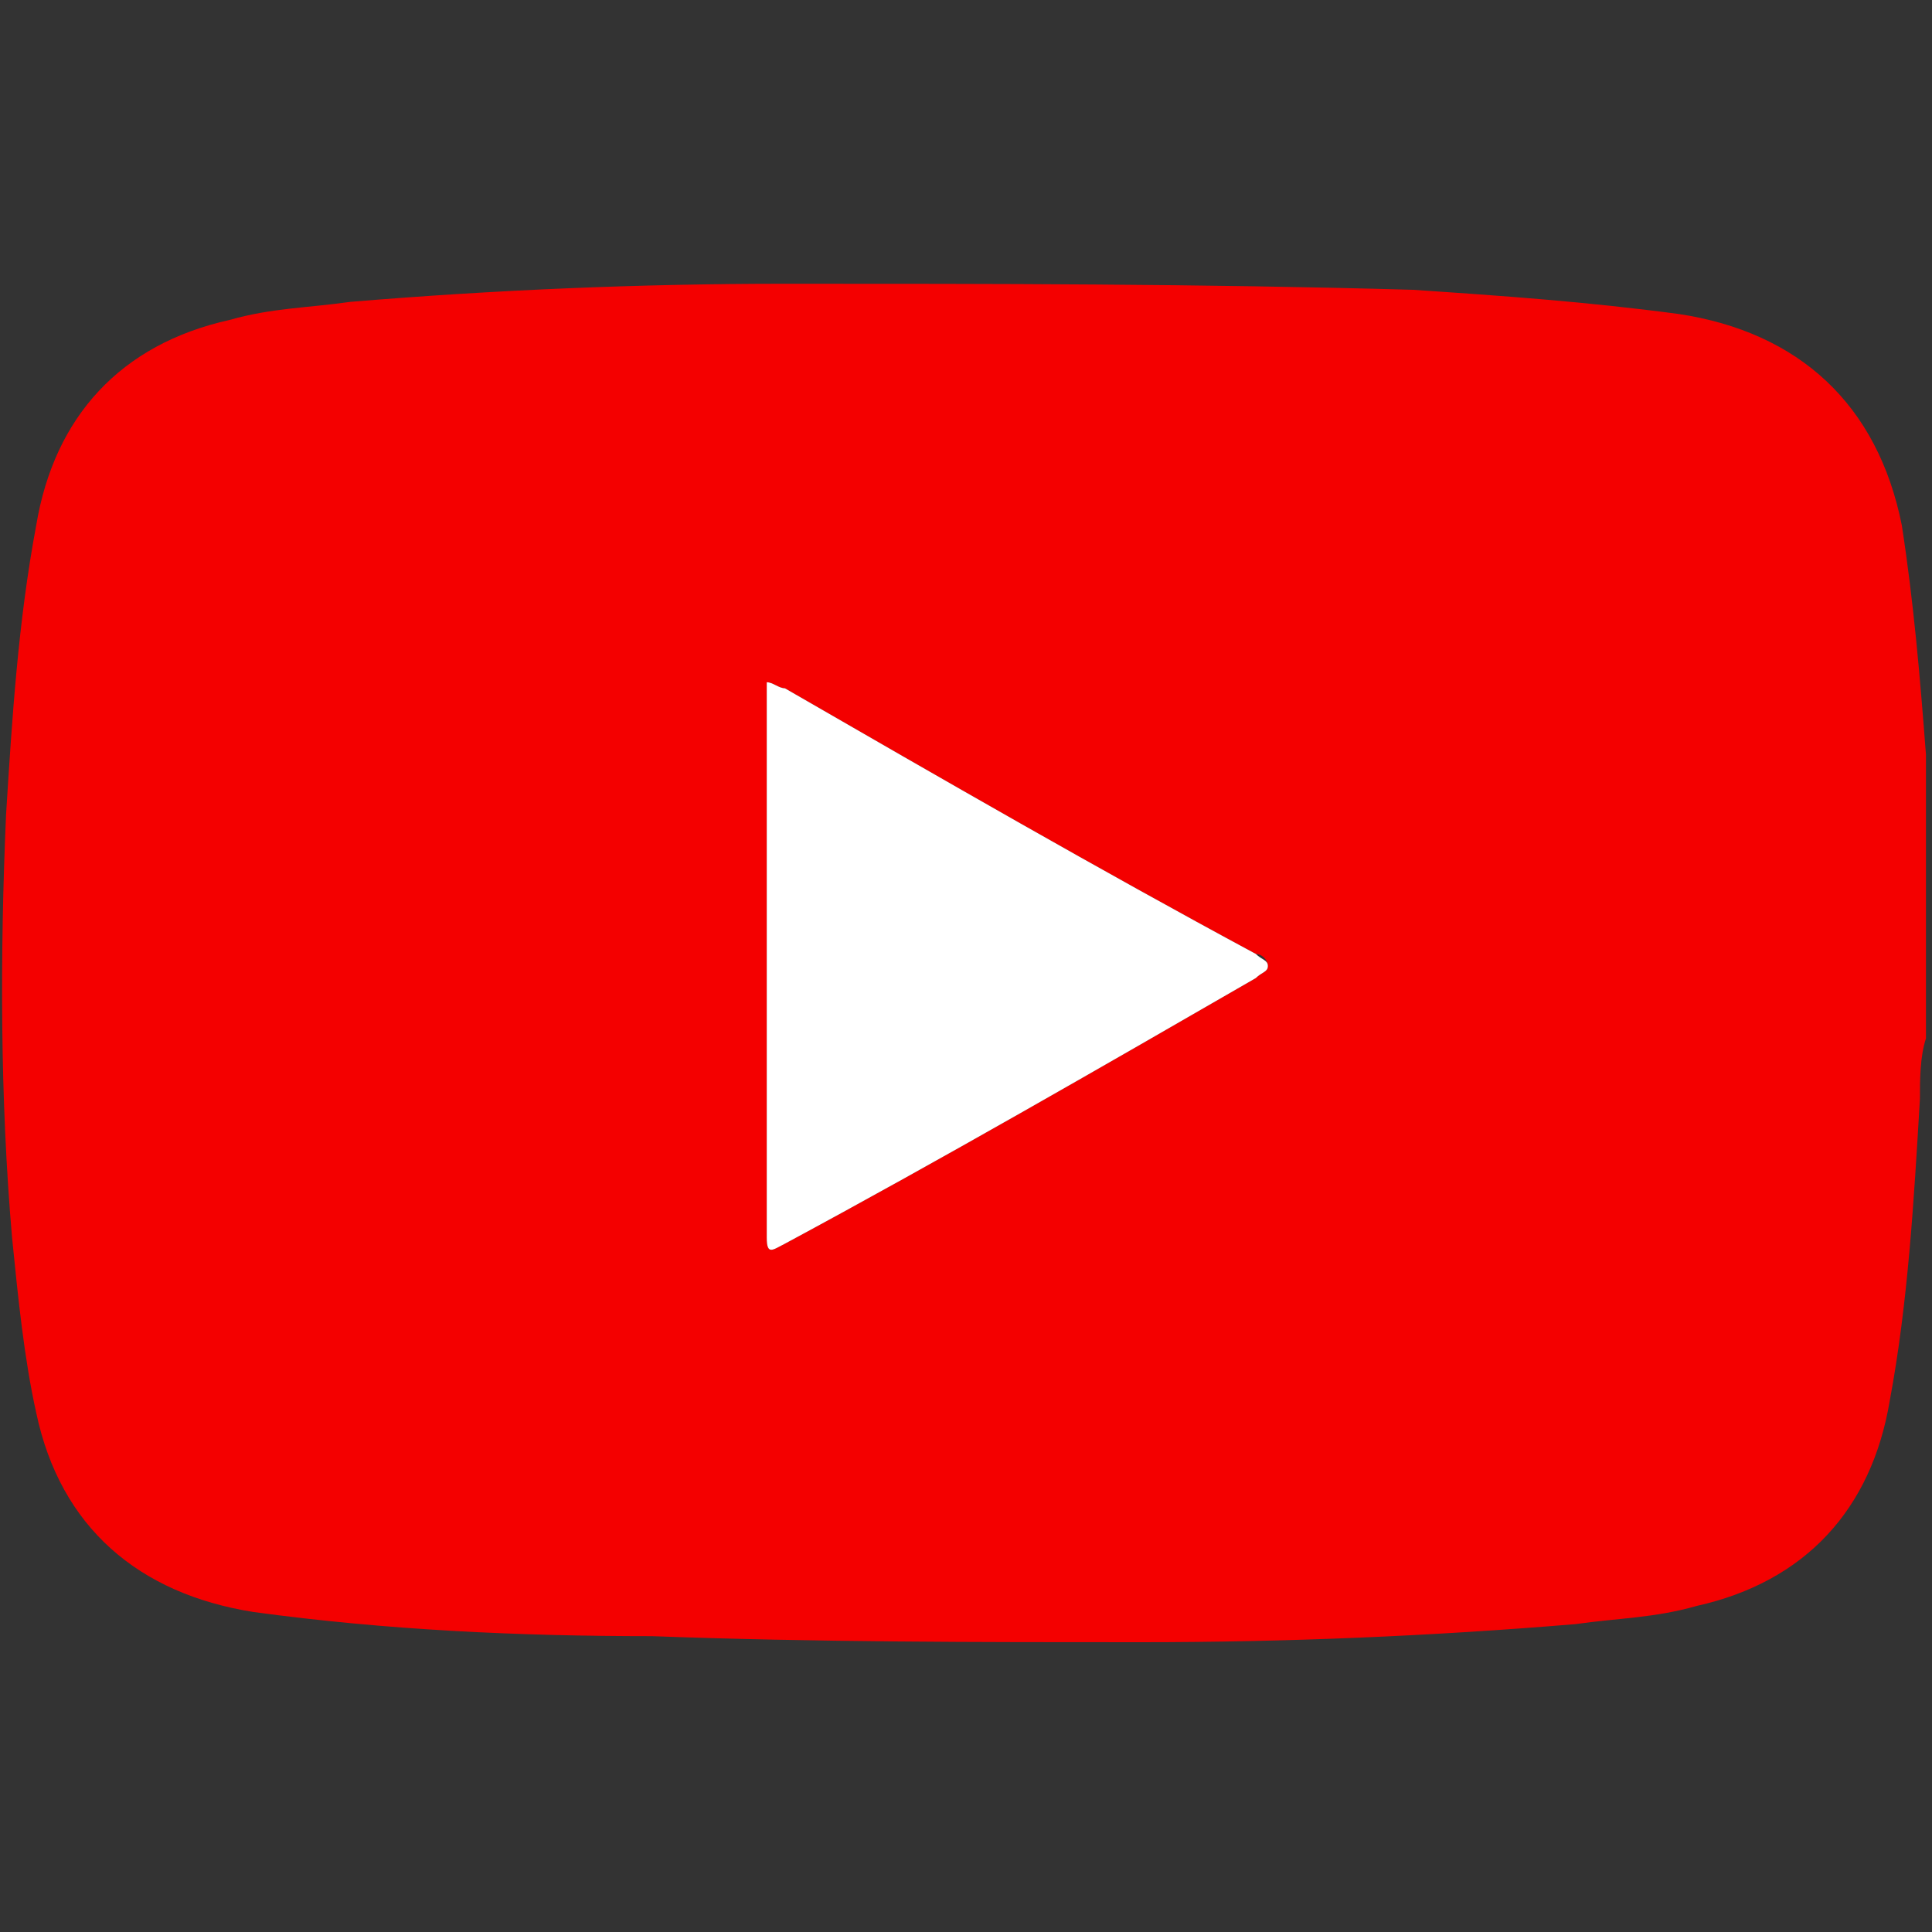
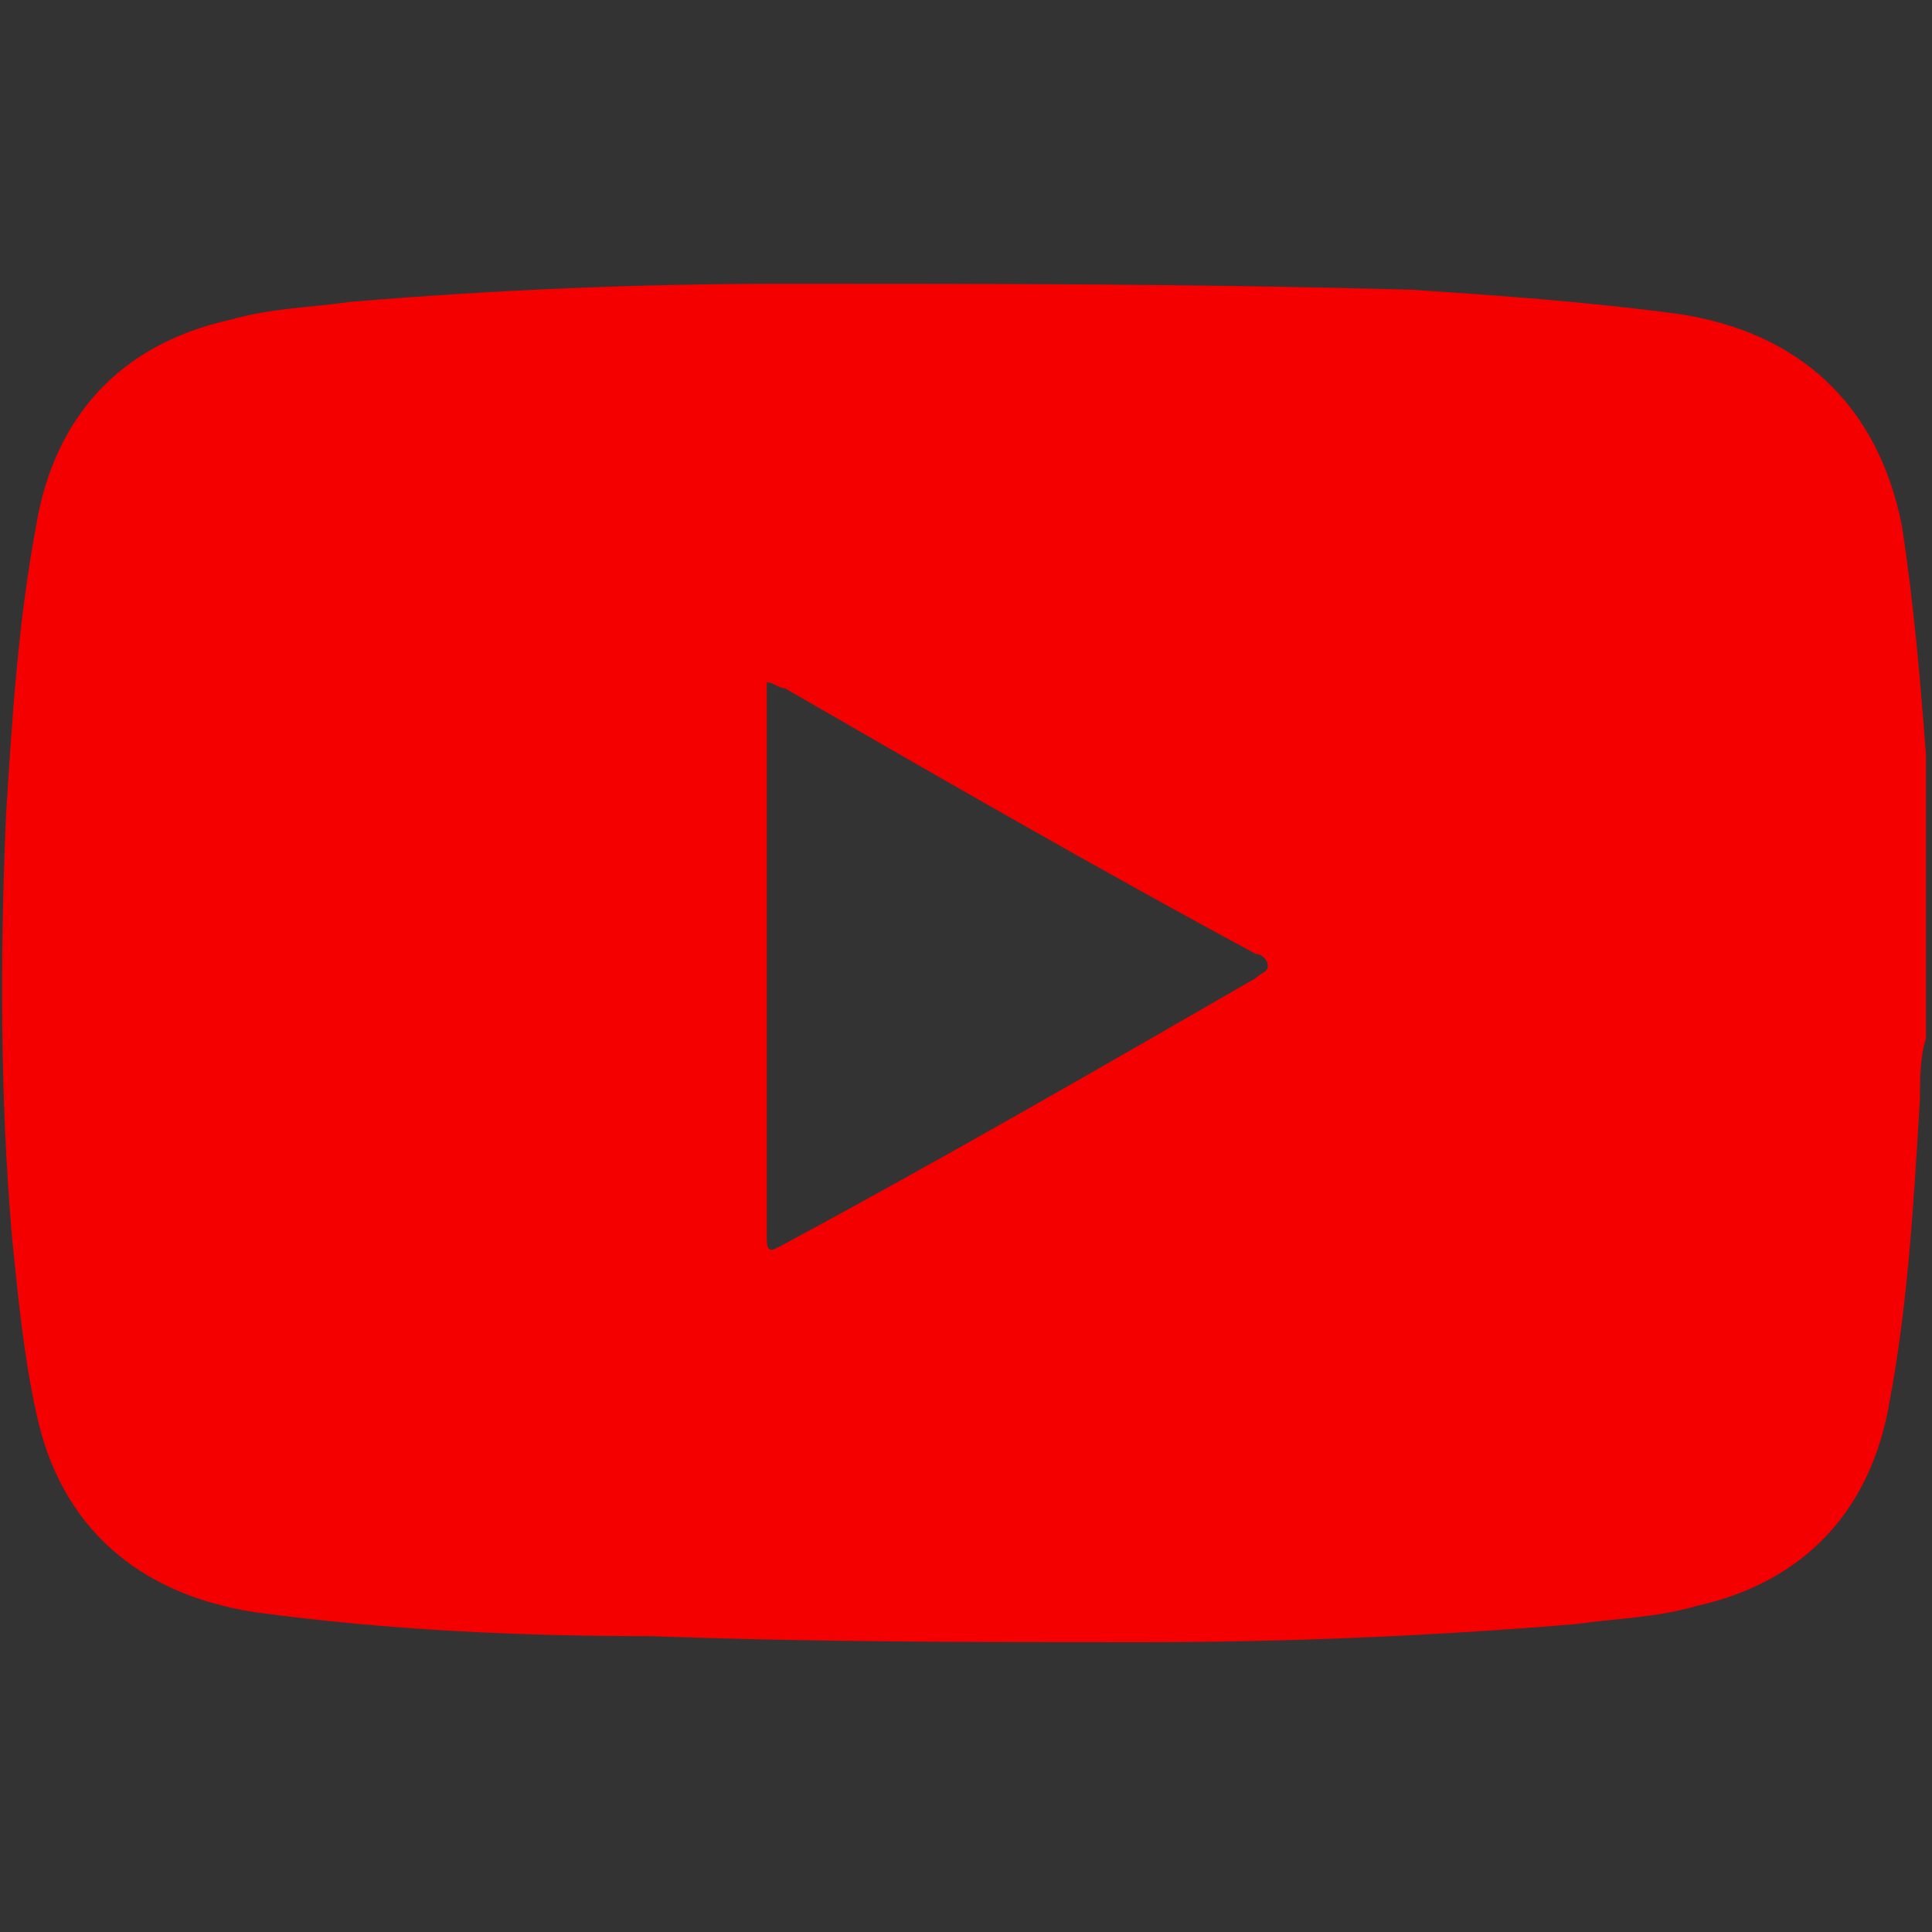
<svg xmlns="http://www.w3.org/2000/svg" version="1.1" id="Layer_1" x="0px" y="0px" viewBox="0 0 32 32" style="enable-background:new 0 0 32 32;" xml:space="preserve">
  <rect x="0" y="0" width="32" height="32" fill="#333333" stroke="none" />
  <style type="text/css">
	.st0{fill:none;}
	.st1{fill:#F40000;}
	.st2{fill:#FFFFFF;}
</style>
  <g>
    <g>
      <path class="st0" d="M20.8,15.8c-2.6-1.5-5.2-3-7.8-4.4c-0.1,0-0.1-0.1-0.3-0.1c-0.1,0.1,0,0.1,0,0.2c0,3,0,6,0,9    c0,0.3,0.1,0.2,0.3,0.1c2.6-1.5,5.2-3,7.8-4.4c0.1,0,0.2-0.1,0.2-0.2C21,15.9,20.9,15.9,20.8,15.8z" />
      <path class="st1" d="M31.9,12.5c-0.1-1.3-0.2-2.5-0.4-3.8c-0.4-2-1.7-3.2-3.7-3.5c-1.5-0.2-2.9-0.3-4.4-0.4    C19.9,4.7,16.4,4.7,13,4.7c-2.4,0-4.8,0.1-7.2,0.3c-0.7,0.1-1.3,0.1-2,0.3C2,5.7,0.9,6.9,0.6,8.7c-0.3,1.6-0.4,3.2-0.5,4.8    c-0.1,2.3-0.1,4.7,0.1,7c0.1,1,0.2,2,0.4,2.9c0.4,1.9,1.7,3,3.6,3.3c2.2,0.3,4.4,0.4,6.6,0.4c2.7,0.1,5.4,0.1,8.1,0.1    c2.4,0,4.8-0.1,7.2-0.3c0.7-0.1,1.3-0.1,2-0.3c1.8-0.4,2.9-1.6,3.2-3.4c0.3-1.6,0.4-3.3,0.5-5c0-0.3,0-0.7,0.1-1    c0-0.9,0-1.8,0-2.6C31.9,14,31.9,13.2,31.9,12.5z M20.8,16.2c-2.6,1.5-5.2,3-7.8,4.4c-0.2,0.1-0.3,0.2-0.3-0.1c0-3,0-6,0-9    c0-0.1,0-0.1,0-0.2c0.1,0,0.2,0.1,0.3,0.1c2.6,1.5,5.2,3,7.8,4.4c0.1,0,0.2,0.1,0.2,0.2C21,16.1,20.9,16.1,20.8,16.2z" />
    </g>
-     <path class="st2" d="M21,16c0,0.1-0.1,0.1-0.2,0.2c-2.6,1.5-5.2,3-7.8,4.4c-0.2,0.1-0.3,0.2-0.3-0.1c0-3,0-6,0-9c0-0.1,0-0.1,0-0.2   c0.1,0,0.2,0.1,0.3,0.1c2.6,1.5,5.2,3,7.8,4.4C20.9,15.9,21,15.9,21,16z" />
  </g>
  <g>
-     <path class="st0" d="M60.2,271c0,1.3-1.7,1.6-2.8,2.2c-31.1,17.7-62.1,35.4-93.2,53.2c-2.2,1.2-3.6,2.2-3.6-1.7   c0.1-35.9,0.1-71.7,0.1-107.6c0-0.8-0.2-1.8,0.4-2.5c1.2-0.2,2.1,0.7,3,1.2c31.1,17.7,62.2,35.4,93.2,53.2   C58.4,269.4,60.1,269.6,60.2,271z" />
-   </g>
+     </g>
</svg>